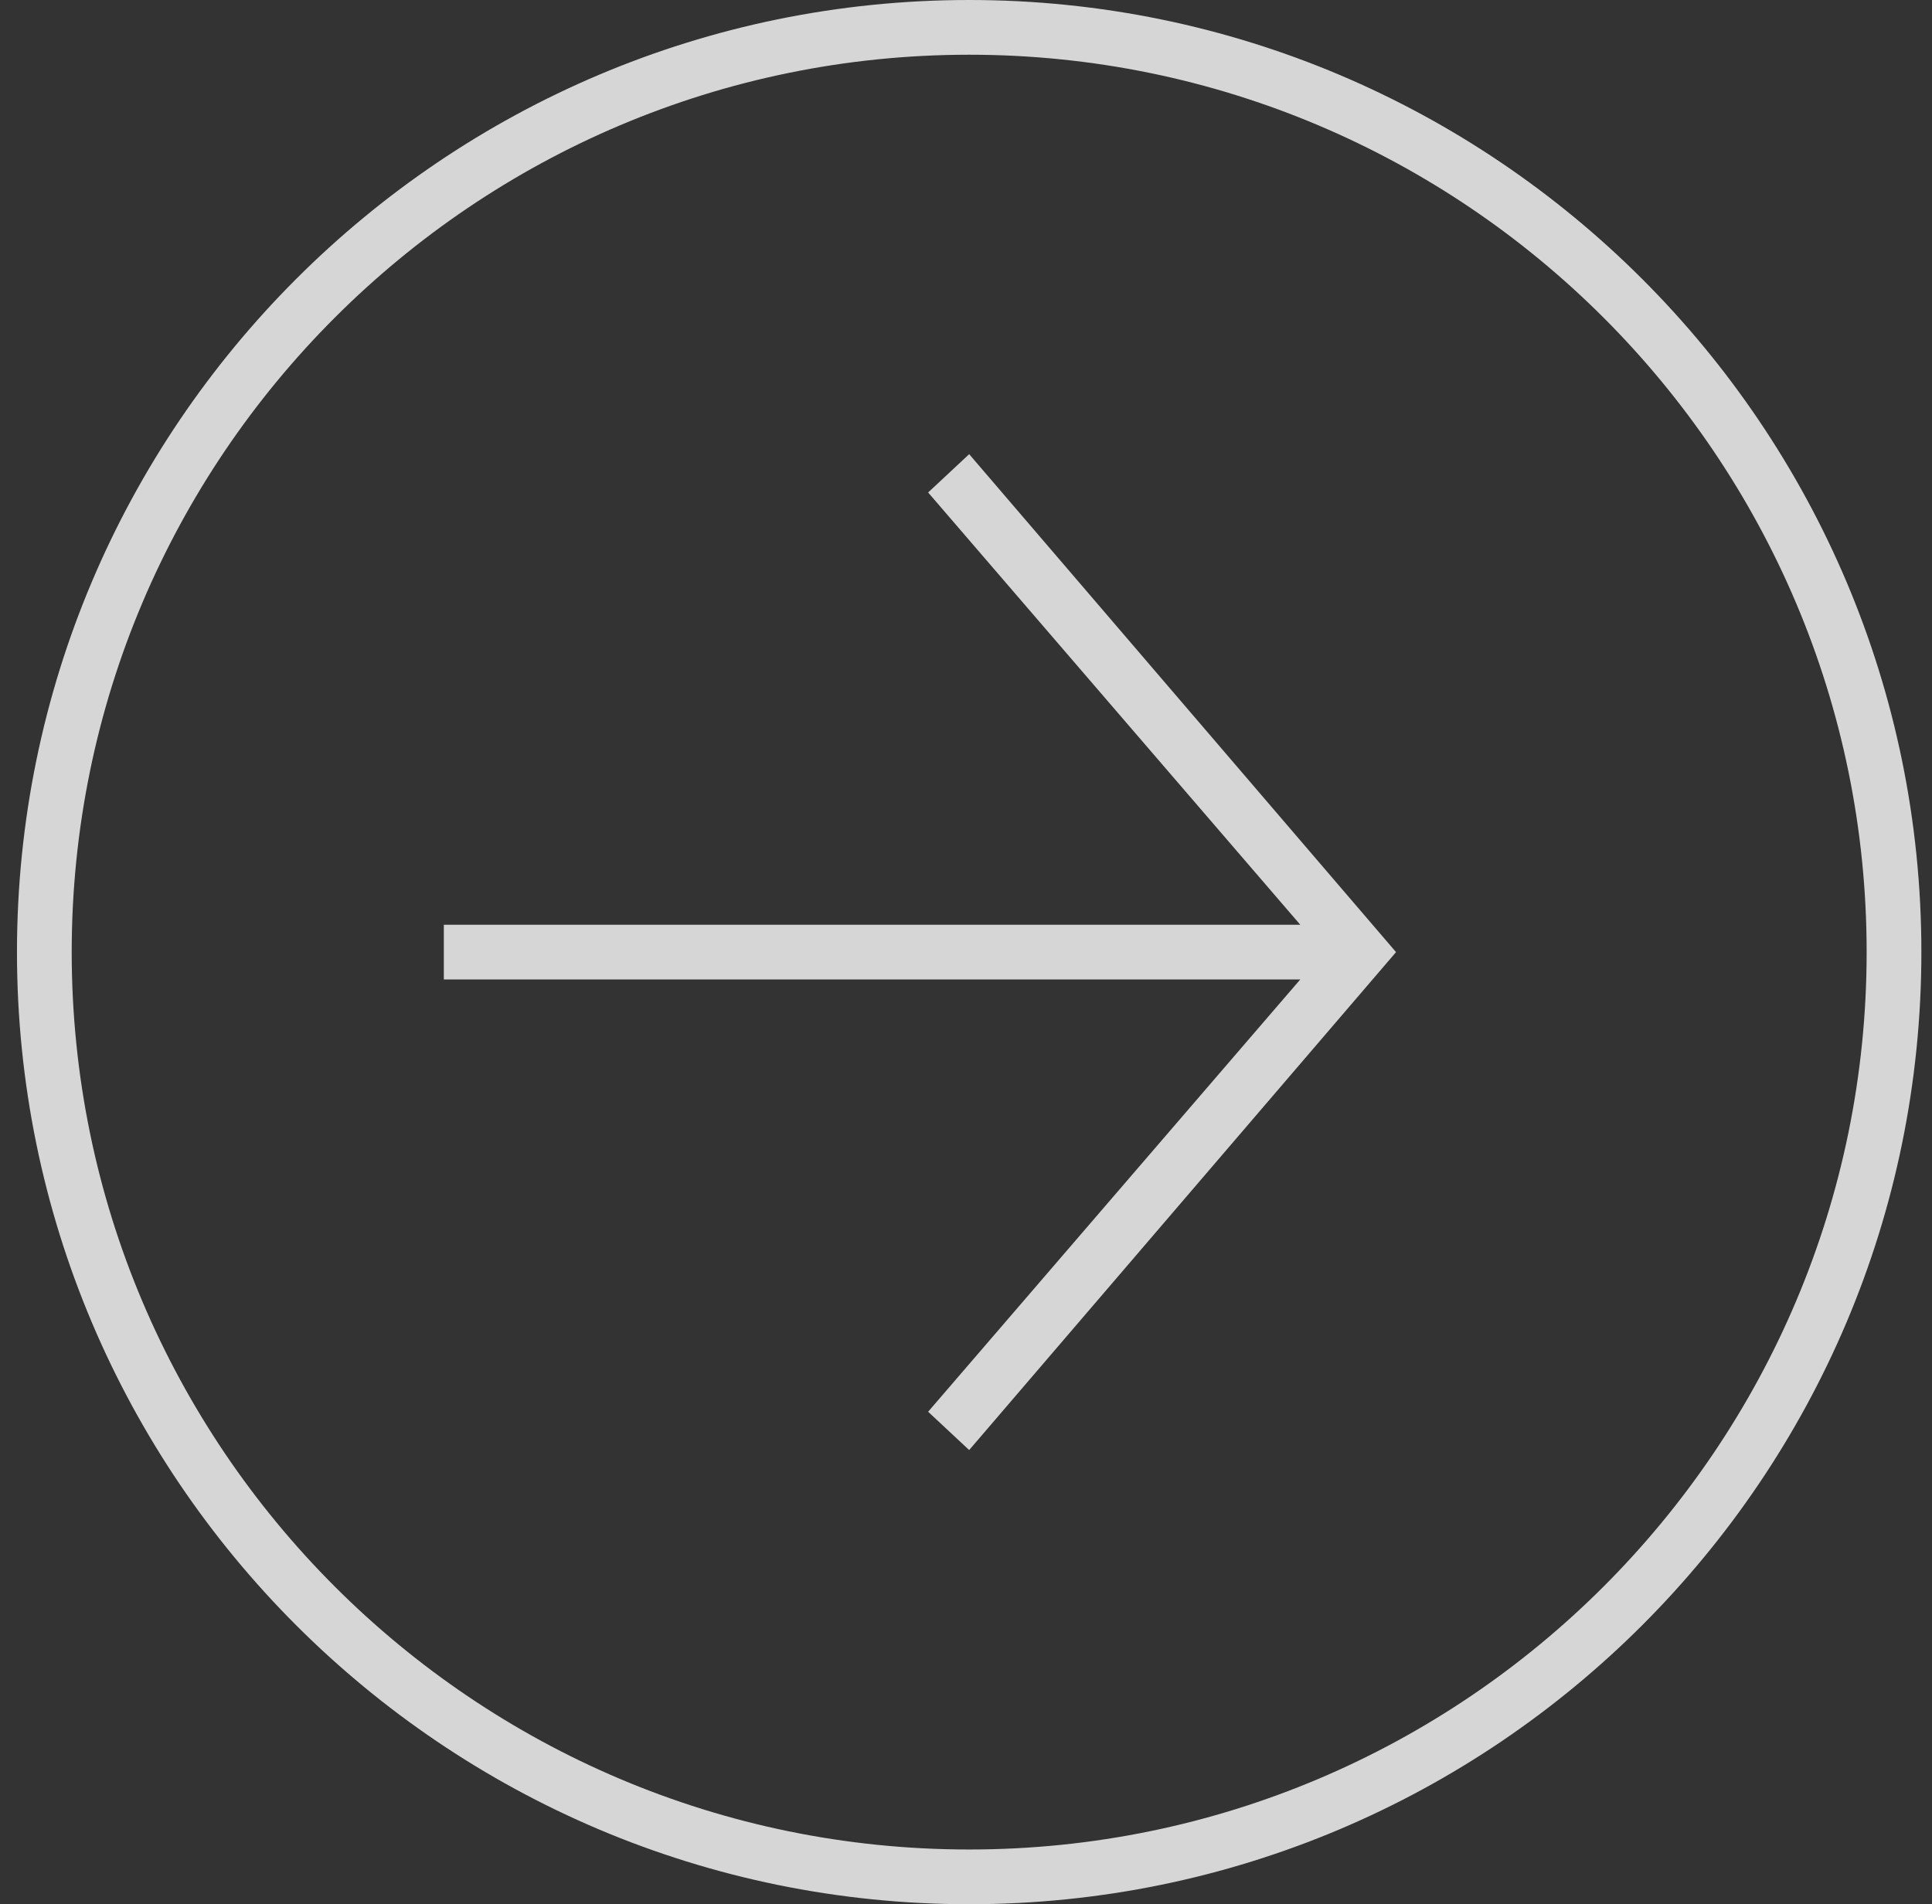
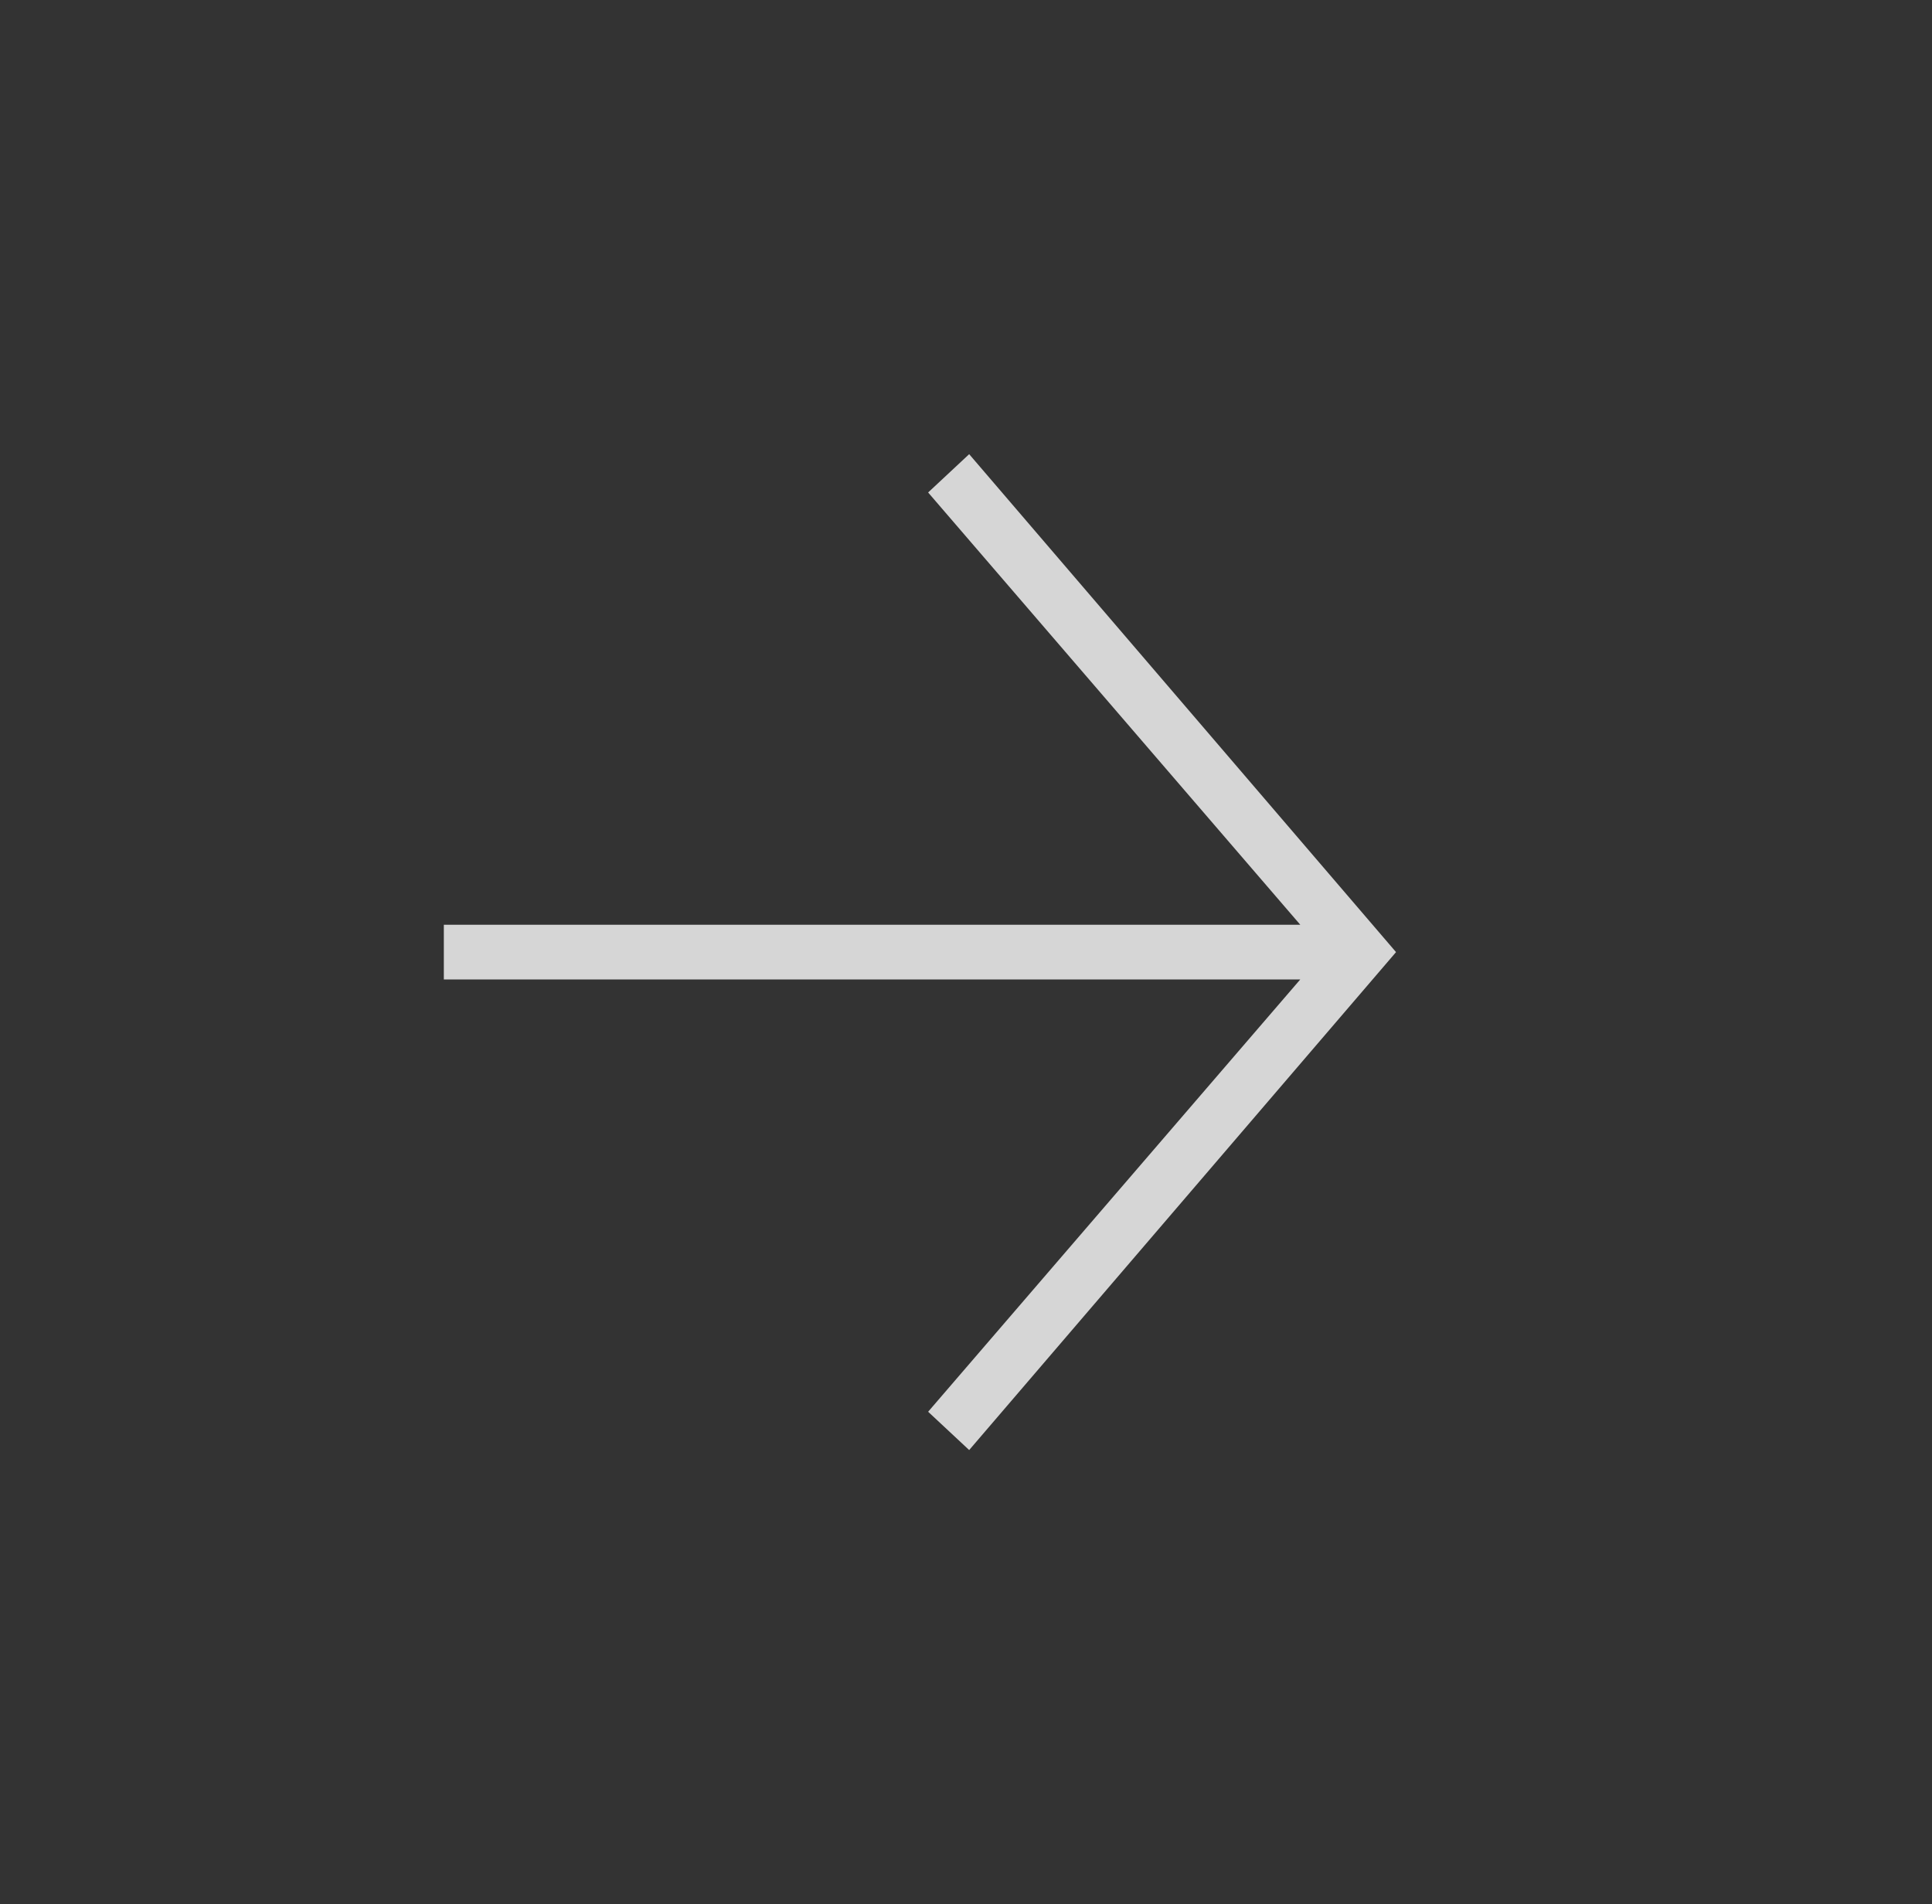
<svg xmlns="http://www.w3.org/2000/svg" width="70" height="69" viewBox="0 0 70 69" fill="none">
  <rect x="0" y="0" width="70" height="69" fill="#333333" stroke="none" />
  <g id="Group">
-     <path id="Vector" d="M0.615 34.5C0.615 53.535 16.08 69 35.115 69C54.149 69 69.615 53.535 69.615 34.5C69.615 15.466 54.149 6.03369e-07 35.115 3.88838e-07C16.08 1.74307e-07 0.615 15.466 0.615 34.5ZM67.632 34.5C67.632 52.444 53.059 67.017 35.115 67.017C17.171 67.017 2.598 52.444 2.598 34.5C2.598 16.556 17.171 1.983 35.115 1.983C53.059 1.983 67.632 16.556 67.632 34.5Z" fill="white" fill-opacity="0.8" />
    <path id="Vector_2" d="M47.111 33.508L16.081 33.508L16.081 35.491L47.111 35.491L33.628 51.155L35.115 52.543L50.581 34.5L35.115 16.457L33.628 17.845L47.111 33.508Z" fill="white" fill-opacity="0.8" />
  </g>
</svg>